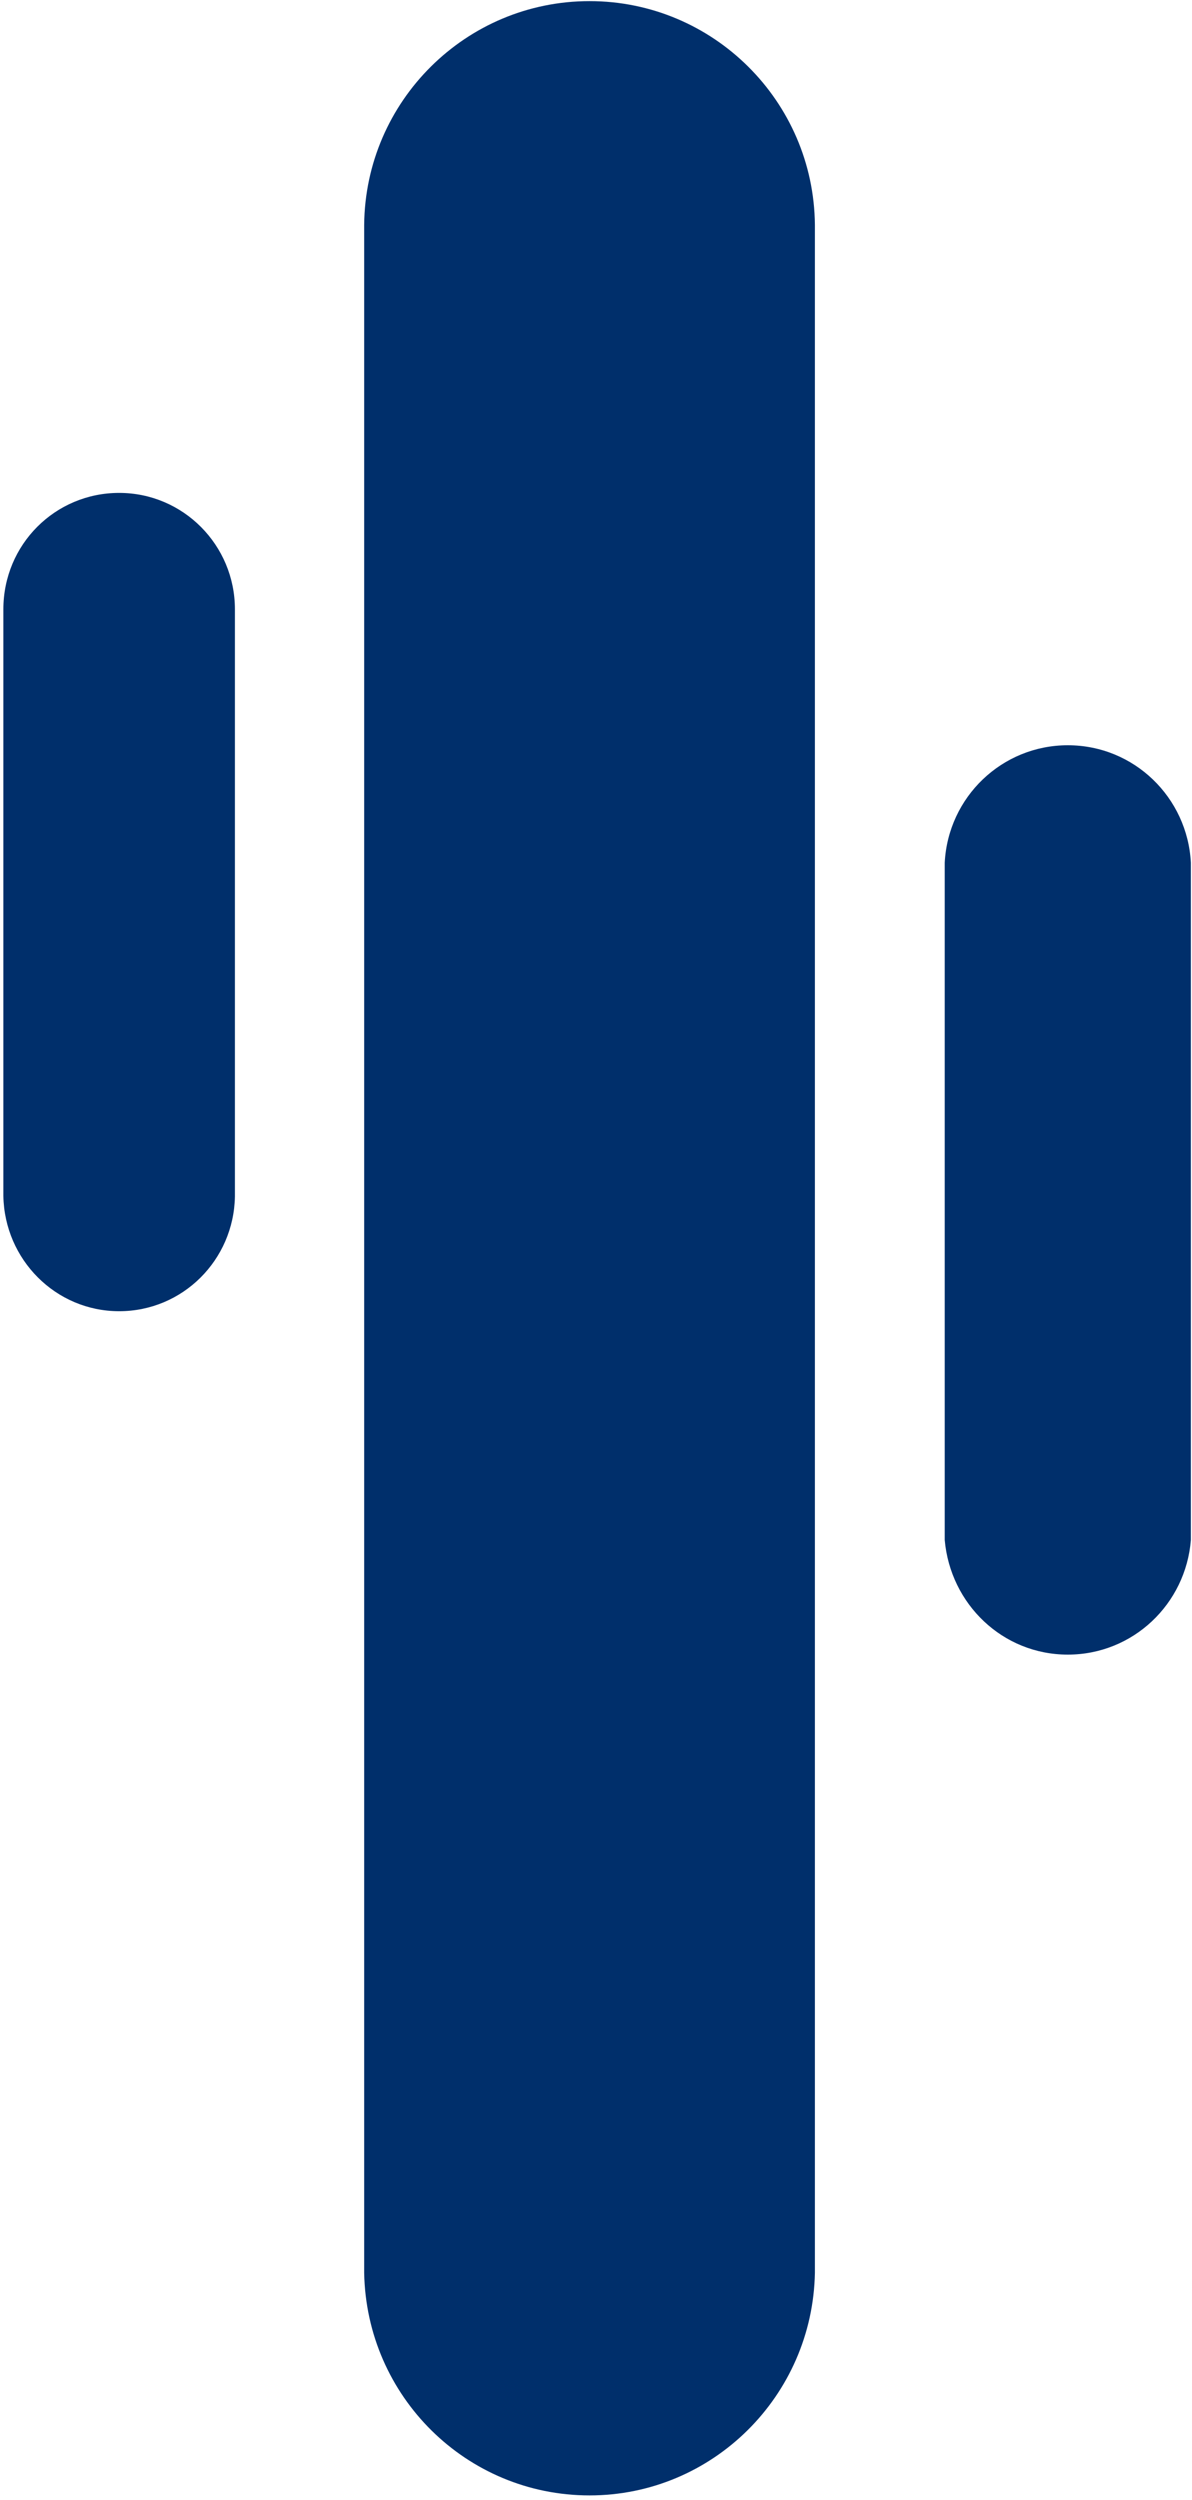
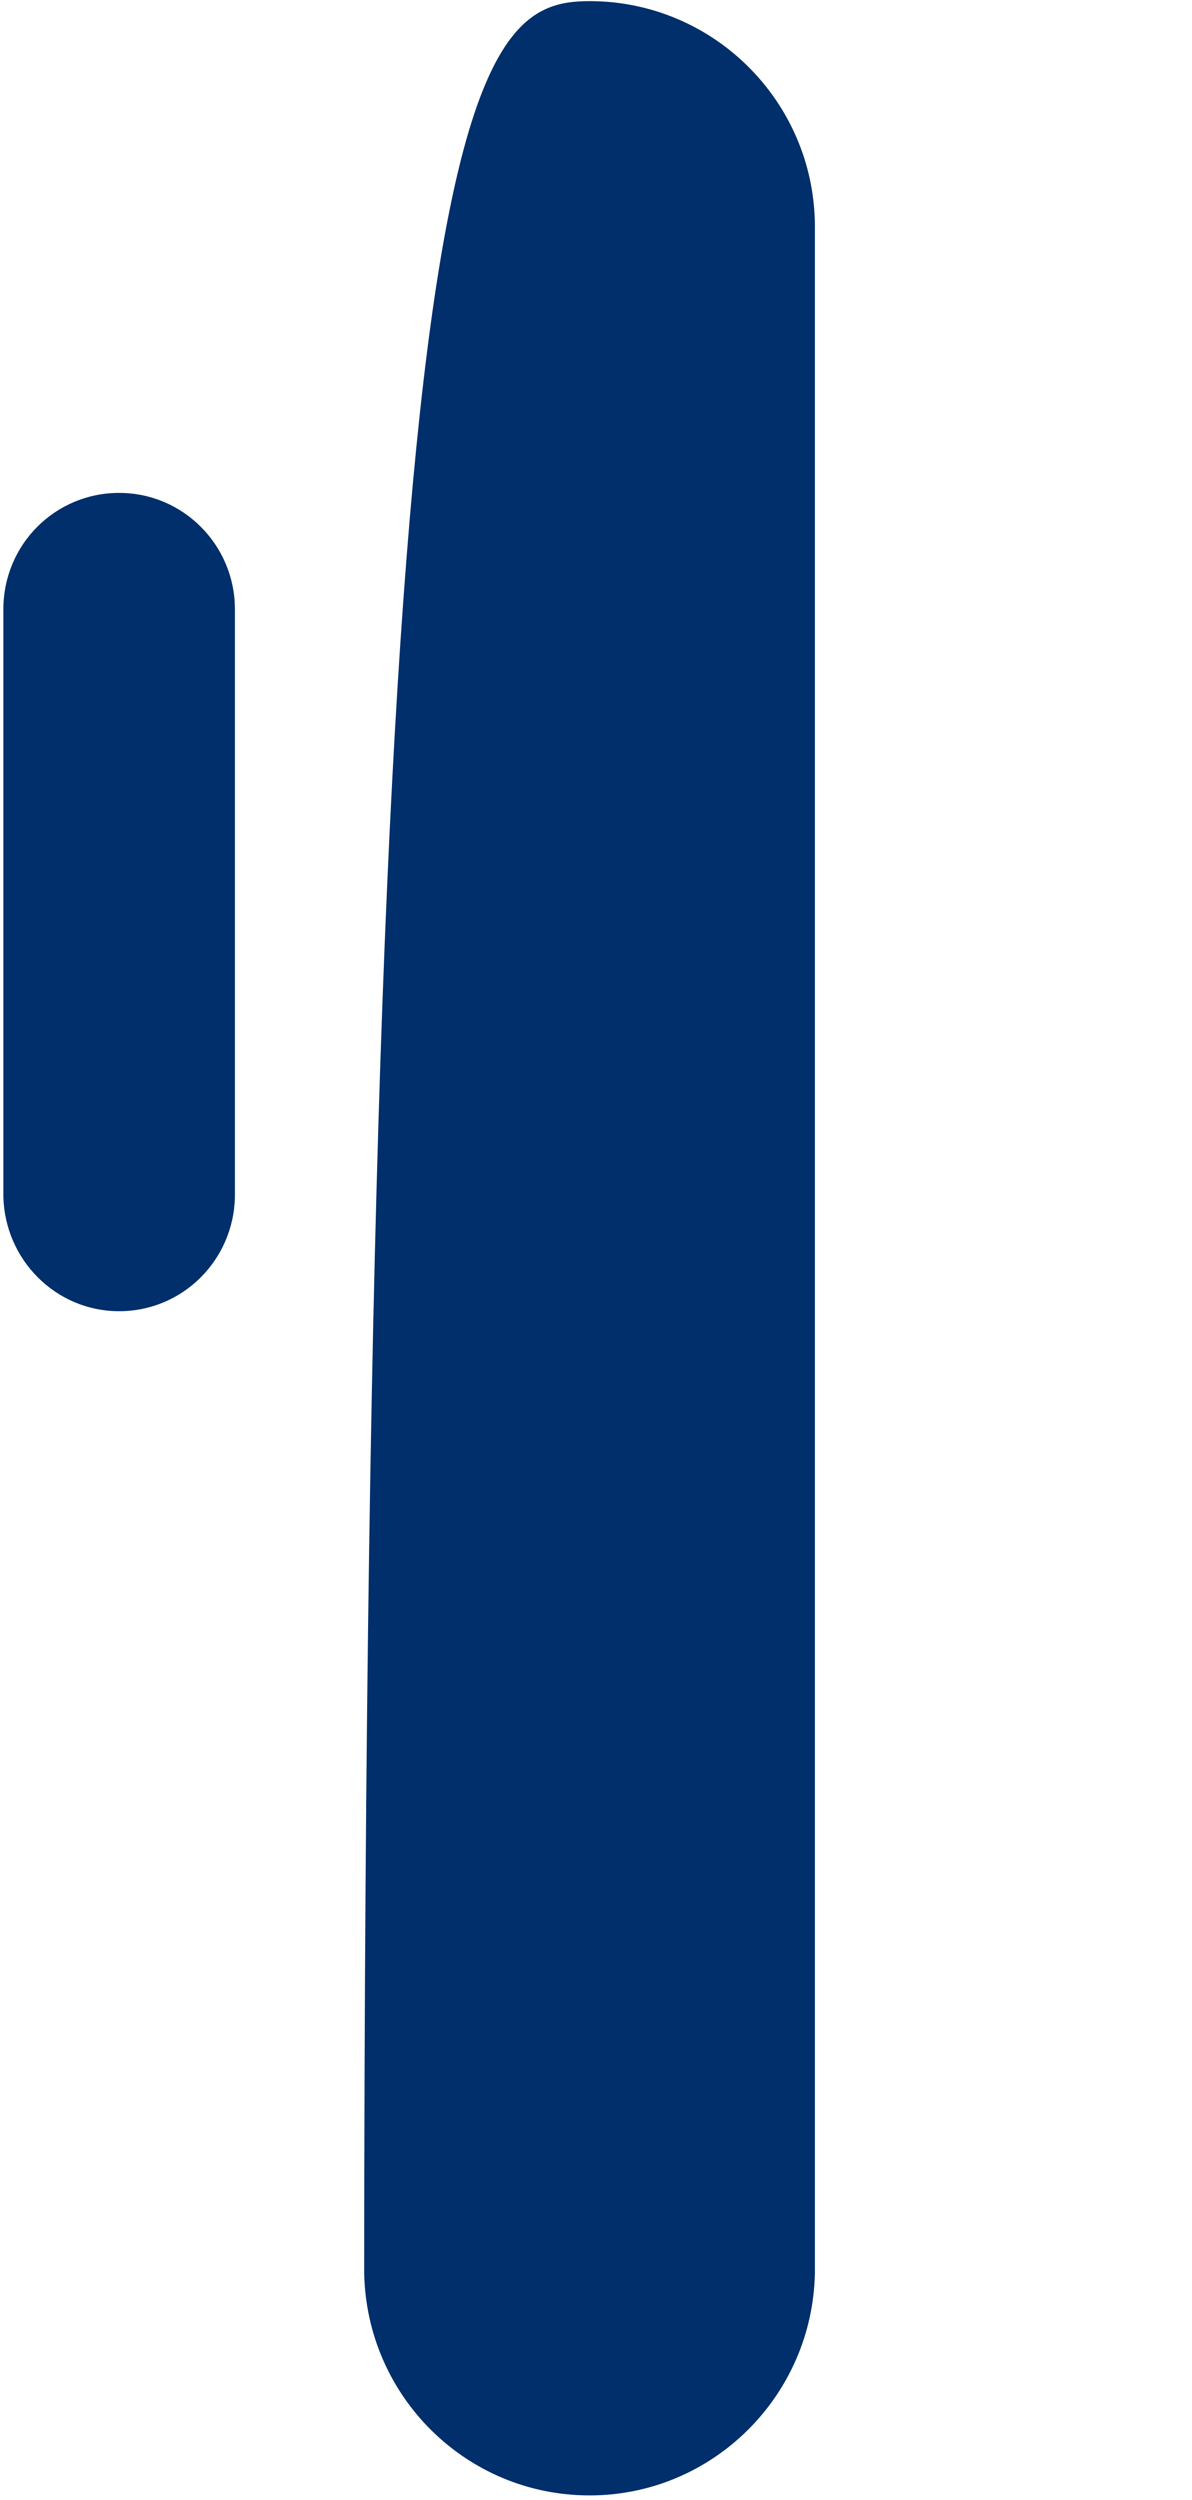
<svg xmlns="http://www.w3.org/2000/svg" version="1.1" id="Ebene_1" x="0px" y="0px" viewBox="0 0 212.1 444.8" style="enable-background:new 0 0 212.1 444.8;" xml:space="preserve">
  <style type="text/css">
	.st0{fill:#002F6B;}
</style>
  <g>
    <path class="st0" d="M0.6,212.8V108.4c0-11.5,9.2-20.7,20.6-20.7s20.6,9.3,20.6,20.7v104.5l0,0c-0.2,11.3-9.3,20.4-20.6,20.4   S0.8,224.1,0.6,212.8L0.6,212.8z" />
-     <path class="st0" d="M168.1,153.5c0.6-11.7,10.2-20.9,21.9-20.9c11.8,0,21.3,9.3,21.9,20.9V274c-0.9,11.4-10.3,20.4-21.9,20.4   c-11.6,0-20.9-9-21.9-20.4V153.5z" />
-     <path class="st0" d="M64.8,404.4V40l0,0C65,18,82.9,0.2,104.9,0.2S144.8,18,145,40l0,0v364.4l0,0c-0.4,21.9-18.2,39.6-40.1,39.6   S65.2,426.4,64.8,404.4L64.8,404.4z" />
+     <path class="st0" d="M64.8,404.4l0,0C65,18,82.9,0.2,104.9,0.2S144.8,18,145,40l0,0v364.4l0,0c-0.4,21.9-18.2,39.6-40.1,39.6   S65.2,426.4,64.8,404.4L64.8,404.4z" />
  </g>
</svg>